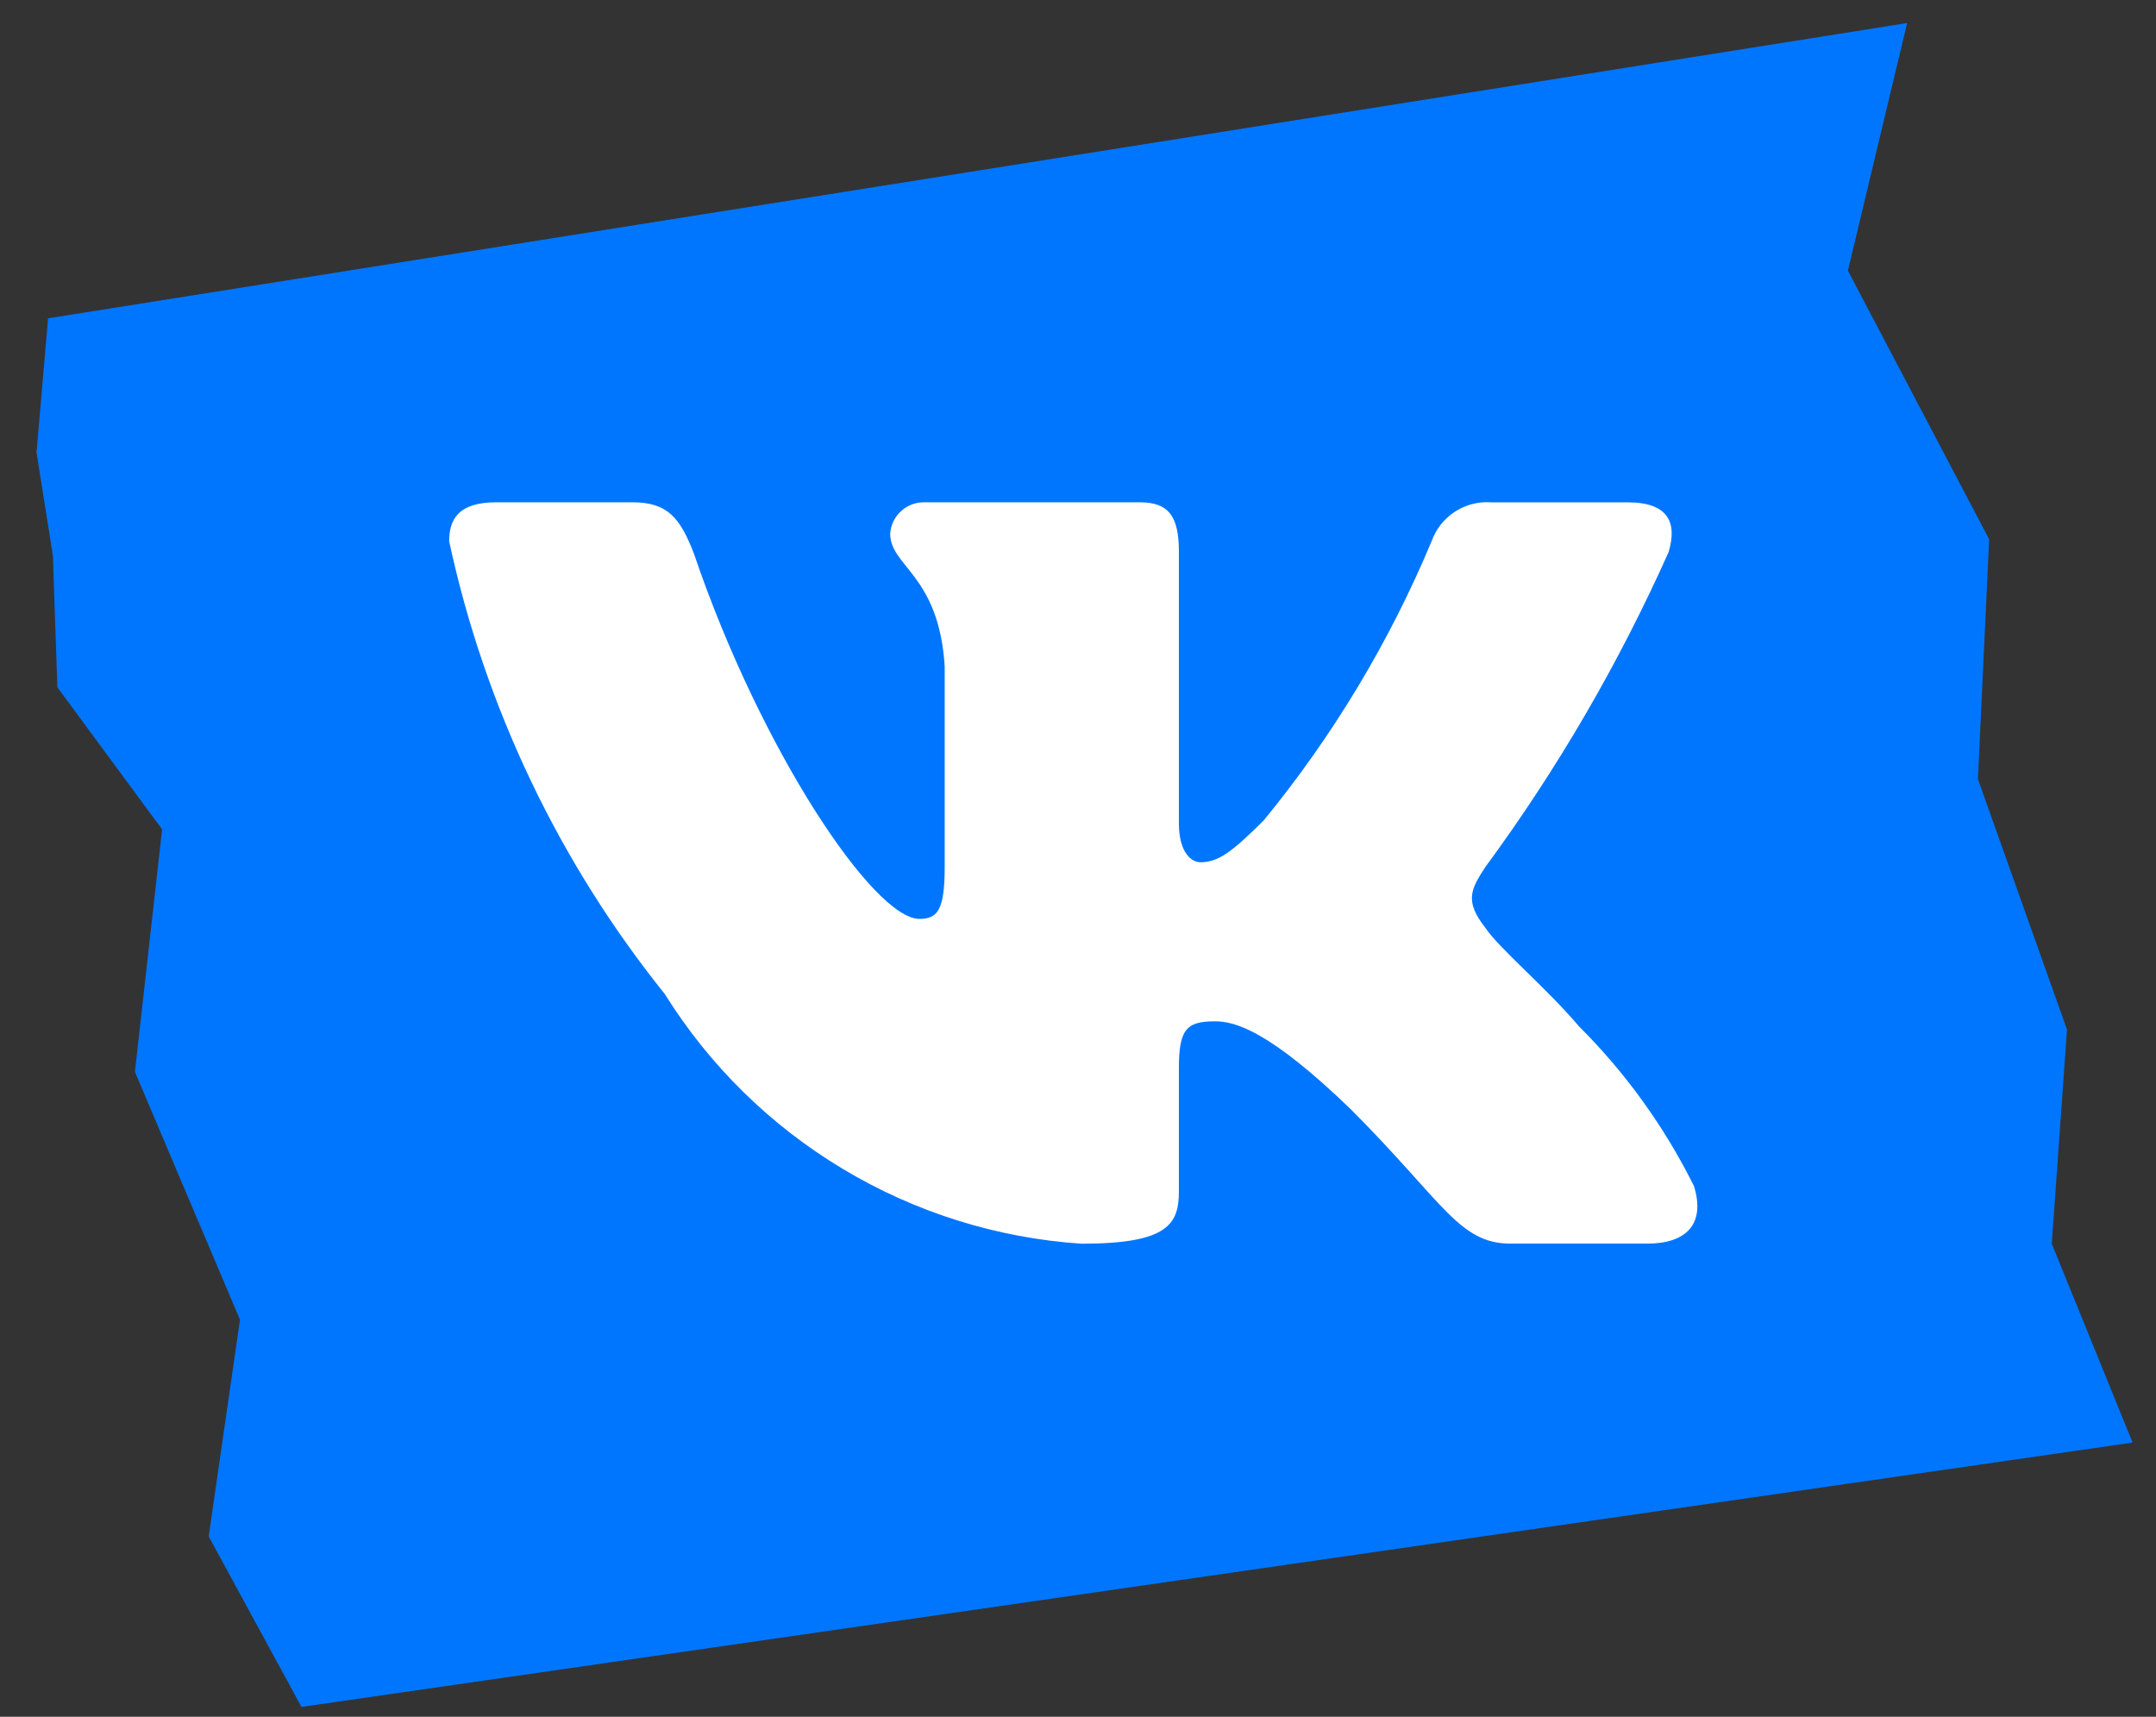
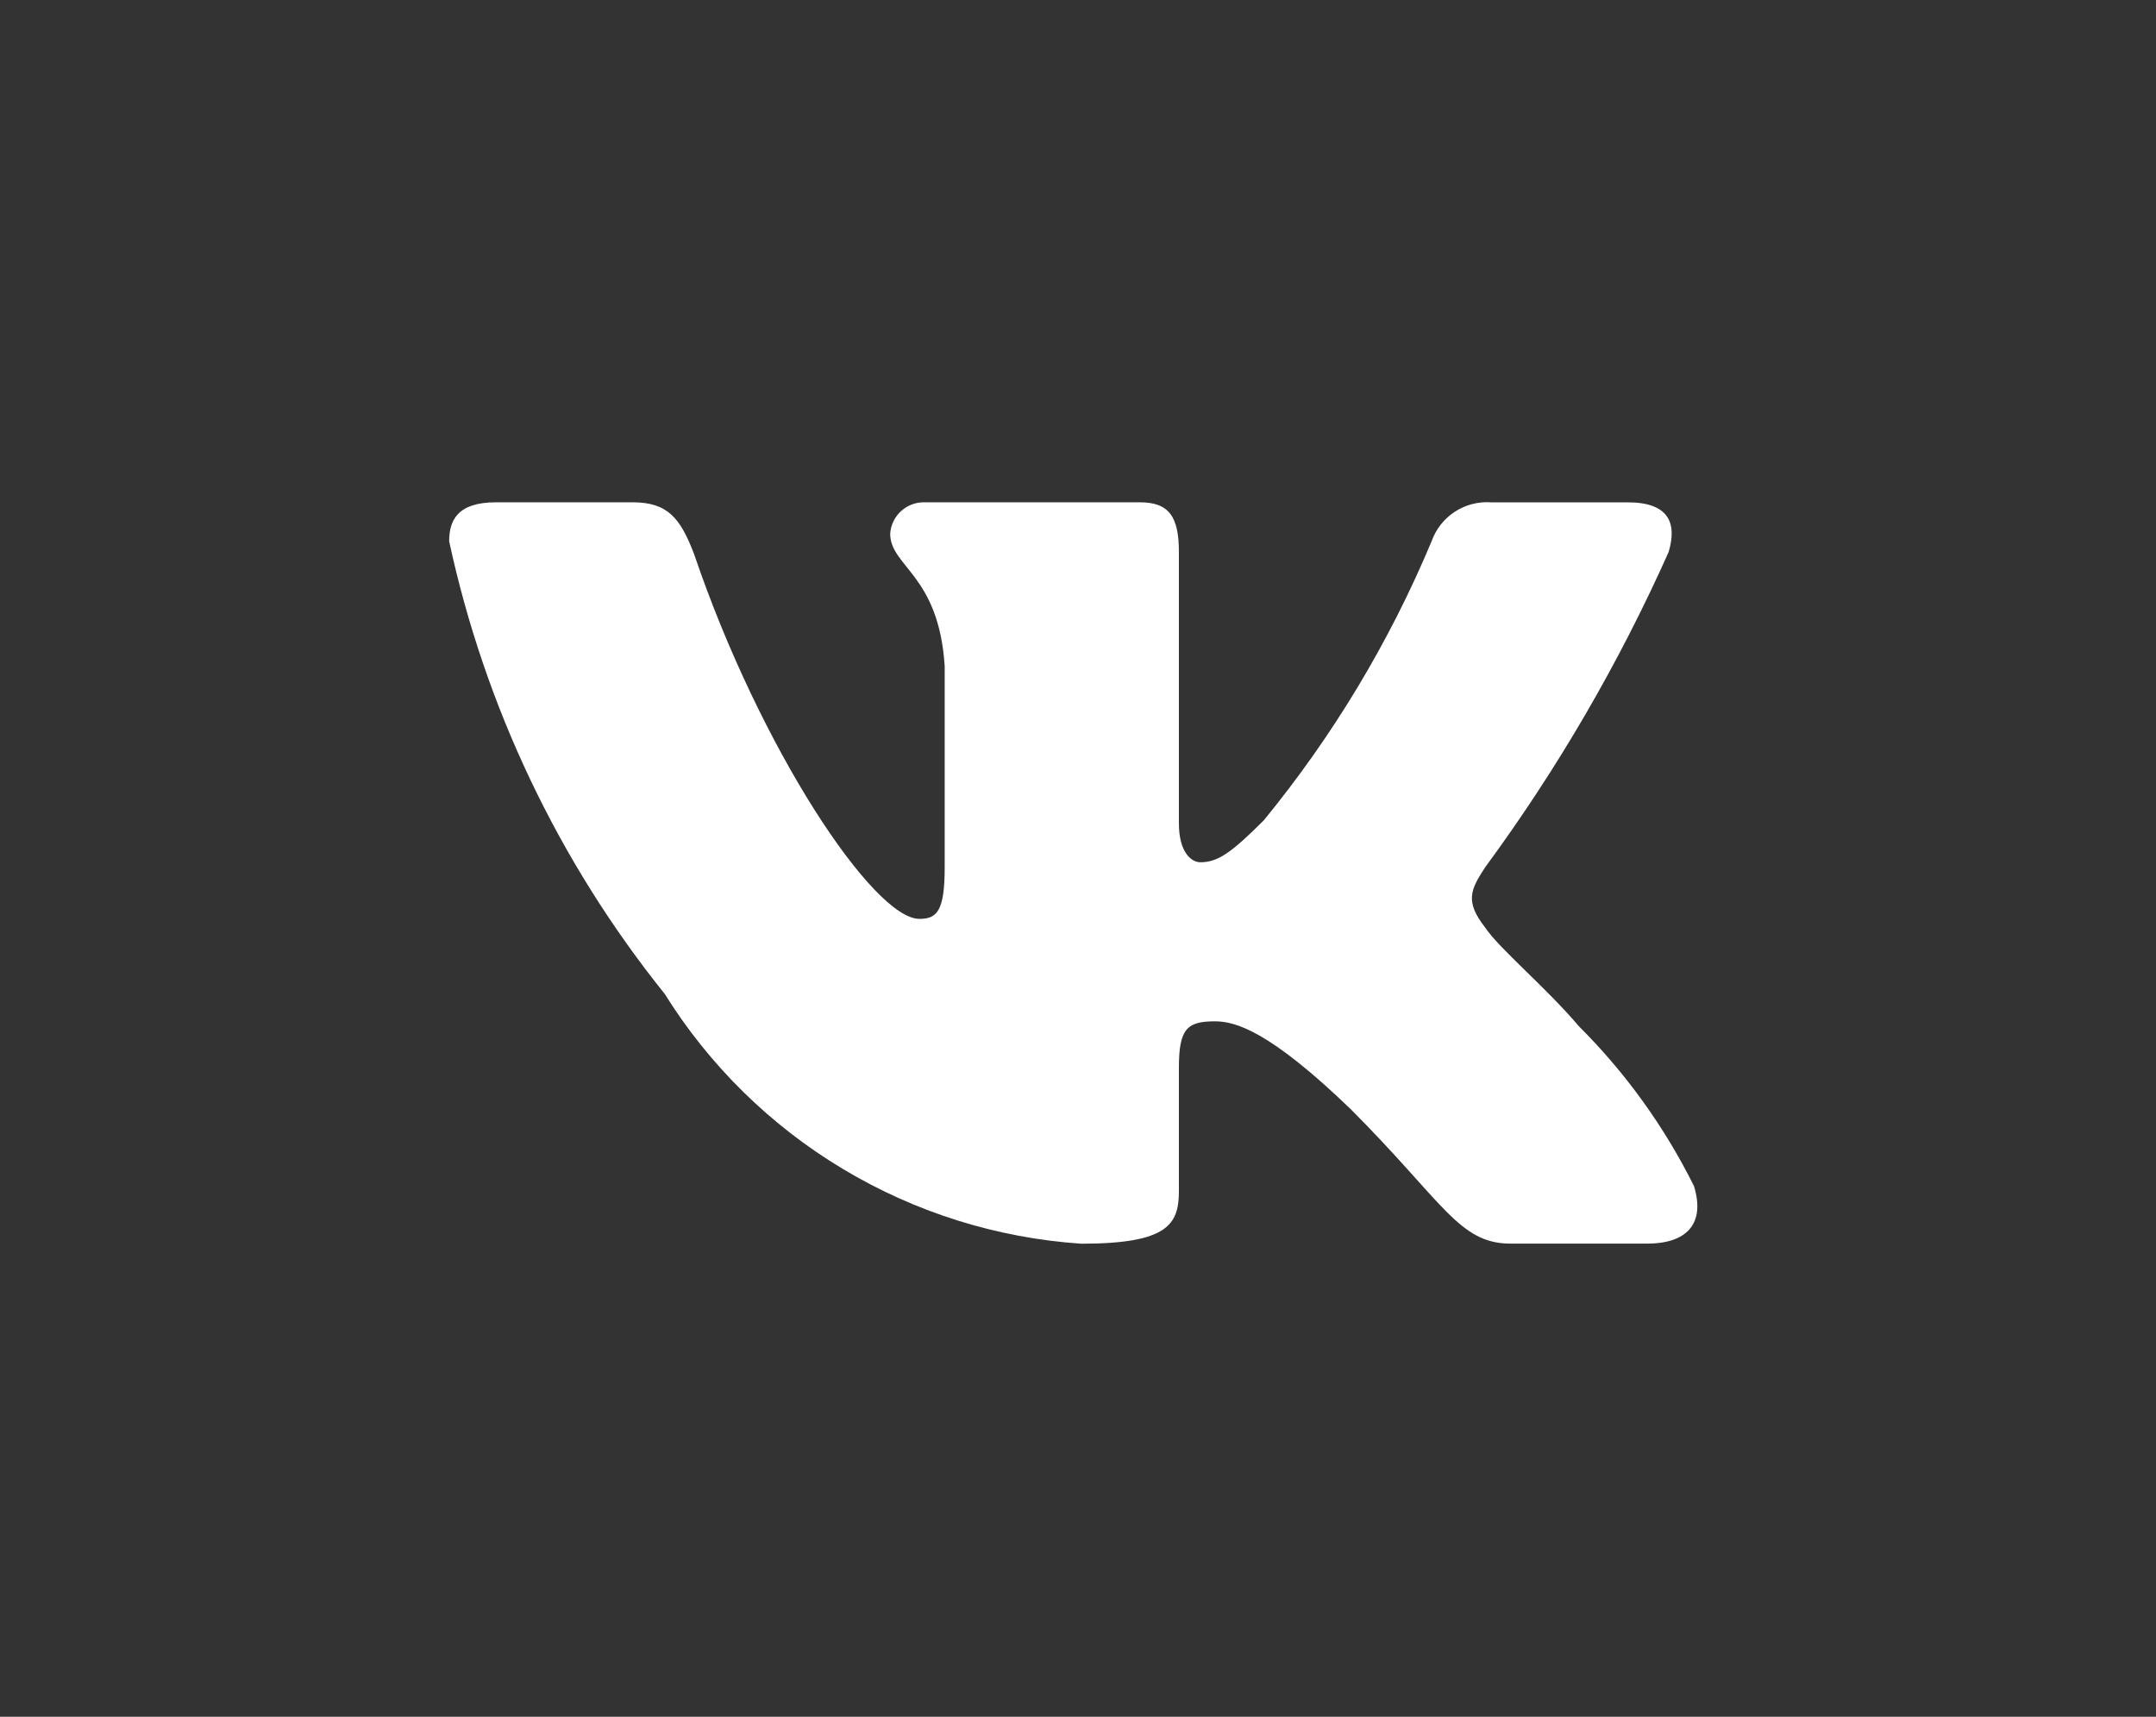
<svg xmlns="http://www.w3.org/2000/svg" width="54" height="43" viewBox="0 0 54 43" fill="none">
  <rect x="0" y="0" width="54" height="43" fill="#333333" stroke="none" />
-   <path d="M47.767 0.577L1.204 7.973L0.915 11.332L1.325 13.918L1.437 17.214L4.06 20.774L3.379 26.847L6.011 33.056L5.227 38.483L7.551 42.753L53.414 36.132L51.389 31.151L51.771 25.789L49.54 19.515L49.821 13.506L46.283 6.778L47.767 0.577Z" fill="#0076FF" />
  <path d="M41.256 31.149H37.833C36.538 31.149 36.148 30.101 33.828 27.779C31.8 25.824 30.944 25.581 30.43 25.581C29.721 25.581 29.527 25.776 29.527 26.753V29.831C29.527 30.663 29.258 31.151 27.082 31.151C24.972 31.009 22.926 30.368 21.113 29.28C19.299 28.193 17.769 26.69 16.65 24.896C13.993 21.588 12.145 17.706 11.25 13.559C11.25 13.046 11.445 12.581 12.423 12.581H15.843C16.722 12.581 17.038 12.972 17.384 13.877C19.044 18.764 21.878 23.015 23.028 23.015C23.469 23.015 23.661 22.82 23.661 21.72V16.686C23.515 14.39 22.296 14.196 22.296 13.365C22.311 13.146 22.412 12.941 22.576 12.795C22.739 12.649 22.954 12.572 23.174 12.581H28.549C29.285 12.581 29.527 12.947 29.527 13.826V20.621C29.527 21.354 29.843 21.597 30.064 21.597C30.506 21.597 30.845 21.354 31.653 20.547C33.385 18.433 34.801 16.079 35.856 13.557C35.964 13.254 36.167 12.995 36.436 12.819C36.705 12.643 37.025 12.559 37.346 12.582H40.767C41.793 12.582 42.011 13.095 41.793 13.827C40.548 16.615 39.008 19.261 37.2 21.72C36.831 22.283 36.684 22.575 37.2 23.235C37.539 23.748 38.739 24.75 39.544 25.703C40.718 26.873 41.691 28.226 42.428 29.708C42.721 30.662 42.233 31.149 41.256 31.149Z" fill="white" />
</svg>